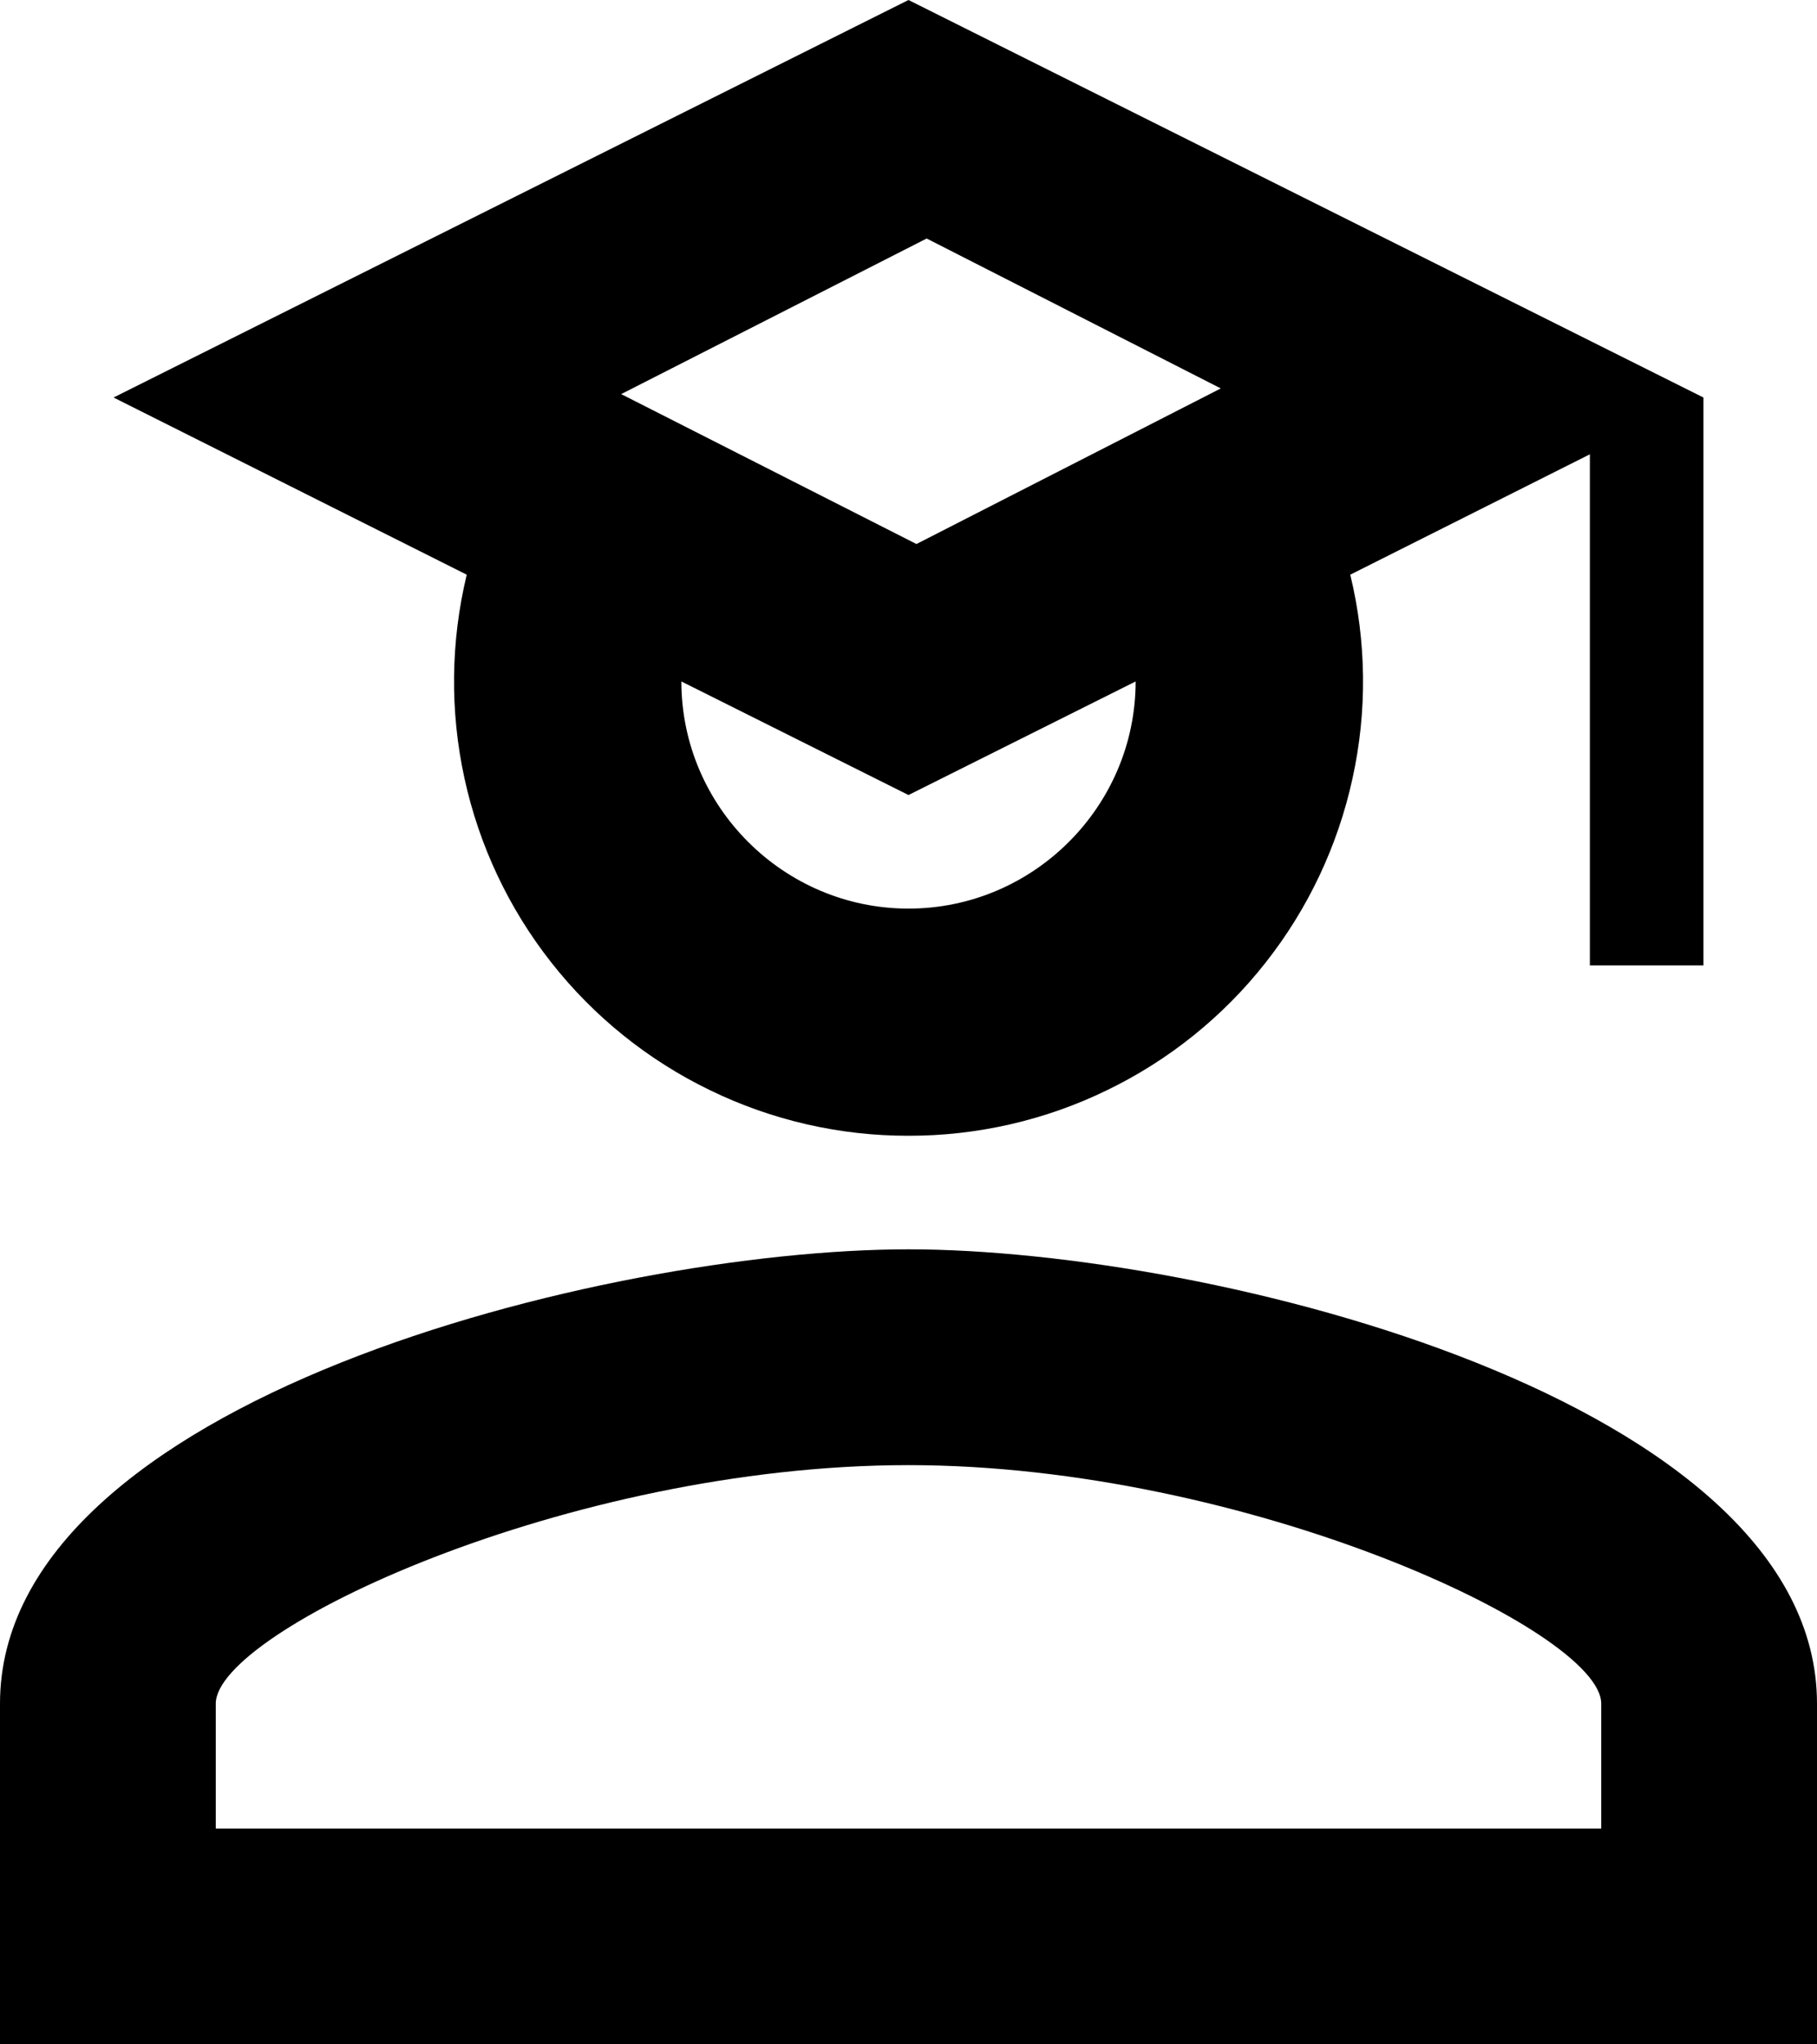
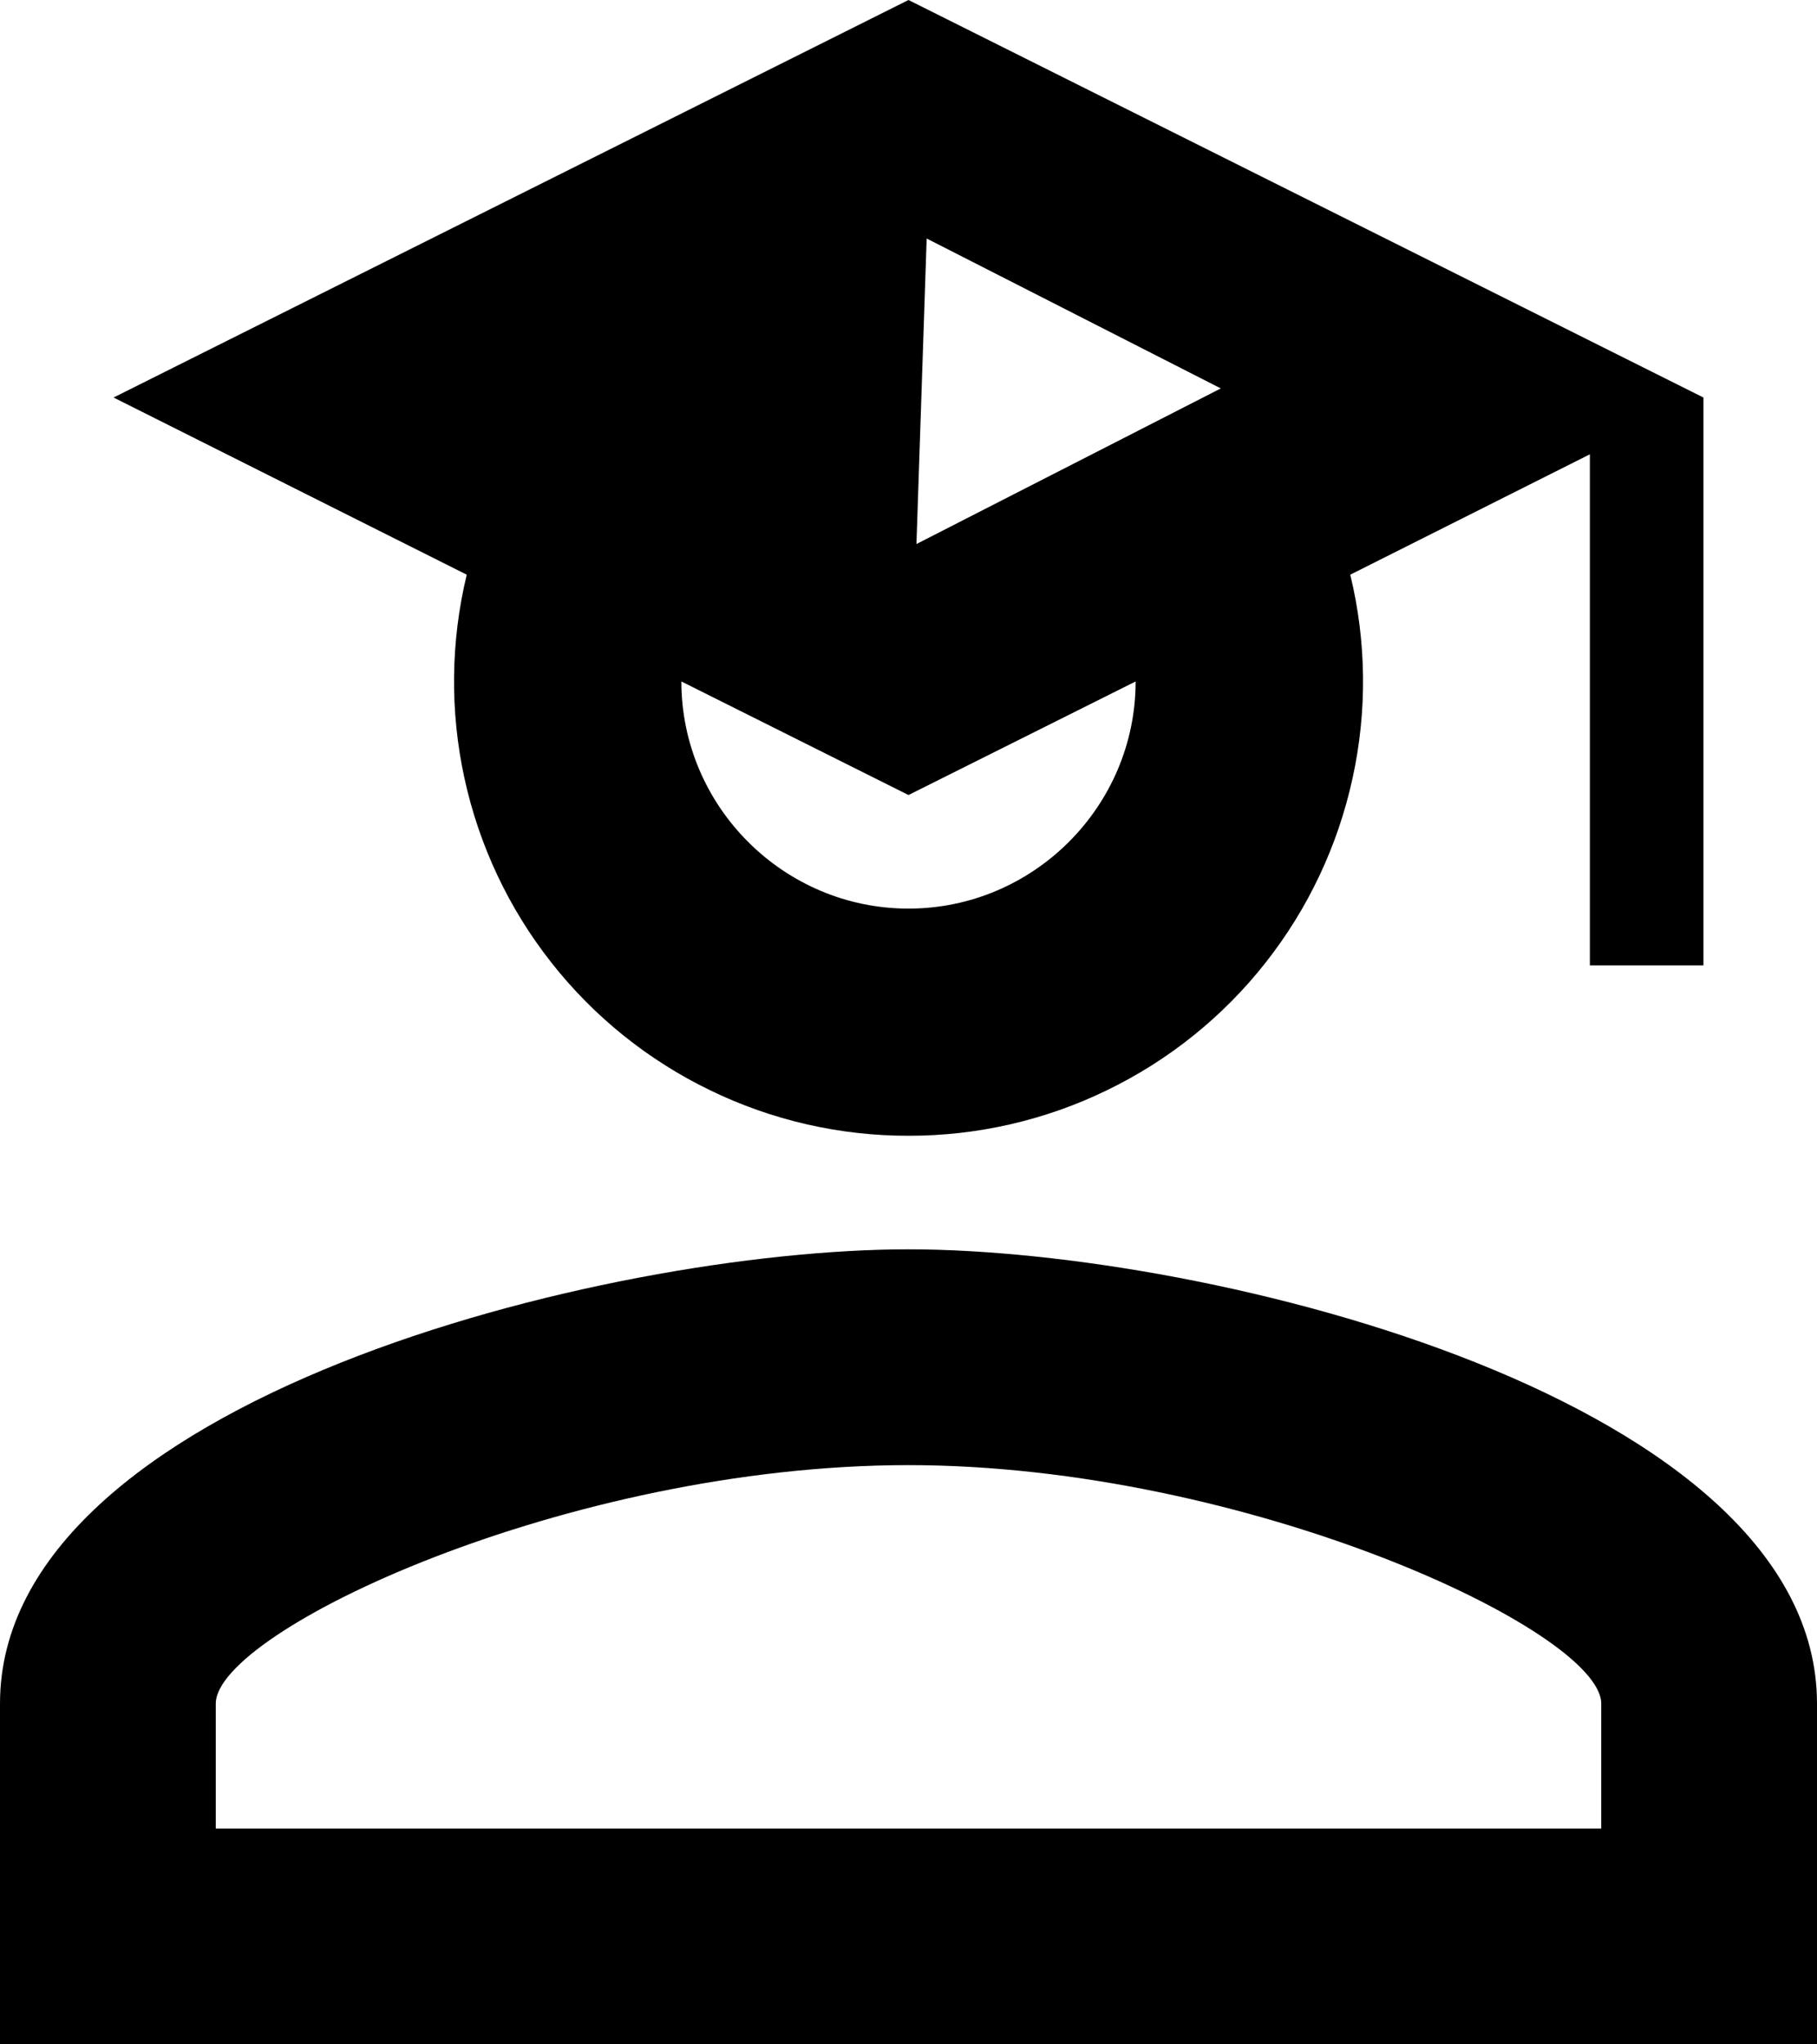
<svg xmlns="http://www.w3.org/2000/svg" width="16" height="18" viewBox="0 0 16 18" fill="none">
-   <path d="M14 8.5V4L11.89 5.06C12.033 5.648 12.04 6.262 11.91 6.853C11.781 7.445 11.52 7.999 11.145 8.475C10.771 8.951 10.293 9.335 9.748 9.599C9.203 9.864 8.605 10.001 8 10C7.395 10.001 6.797 9.864 6.252 9.599C5.707 9.335 5.229 8.951 4.855 8.475C4.48 7.999 4.219 7.445 4.09 6.853C3.961 6.262 3.968 5.648 4.11 5.06L1 3.5L8 0L15 3.5V8.5H14ZM8 7L6 6C6 7.1 6.9 8 8 8C9.1 8 10 7.1 10 6L8 7ZM10.75 3.42L8.16 2.1L5.47 3.47L8.07 4.79L10.75 3.42ZM8 11C10.67 11 16 12.33 16 15V18H0V15C0 12.33 5.33 11 8 11ZM8 12.9C5 12.9 1.9 14.36 1.9 15V16.1H14.1V15C14.1 14.36 10.97 12.9 8 12.9V12.9Z" fill="black" />
+   <path d="M14 8.5V4L11.89 5.06C12.033 5.648 12.04 6.262 11.91 6.853C11.781 7.445 11.52 7.999 11.145 8.475C10.771 8.951 10.293 9.335 9.748 9.599C9.203 9.864 8.605 10.001 8 10C7.395 10.001 6.797 9.864 6.252 9.599C5.707 9.335 5.229 8.951 4.855 8.475C4.48 7.999 4.219 7.445 4.09 6.853C3.961 6.262 3.968 5.648 4.11 5.06L1 3.5L8 0L15 3.5V8.5H14ZM8 7L6 6C6 7.1 6.9 8 8 8C9.1 8 10 7.1 10 6L8 7ZM10.75 3.42L8.16 2.1L8.07 4.79L10.75 3.42ZM8 11C10.67 11 16 12.33 16 15V18H0V15C0 12.33 5.33 11 8 11ZM8 12.9C5 12.9 1.9 14.36 1.9 15V16.1H14.1V15C14.1 14.36 10.97 12.9 8 12.9V12.9Z" fill="black" />
</svg>